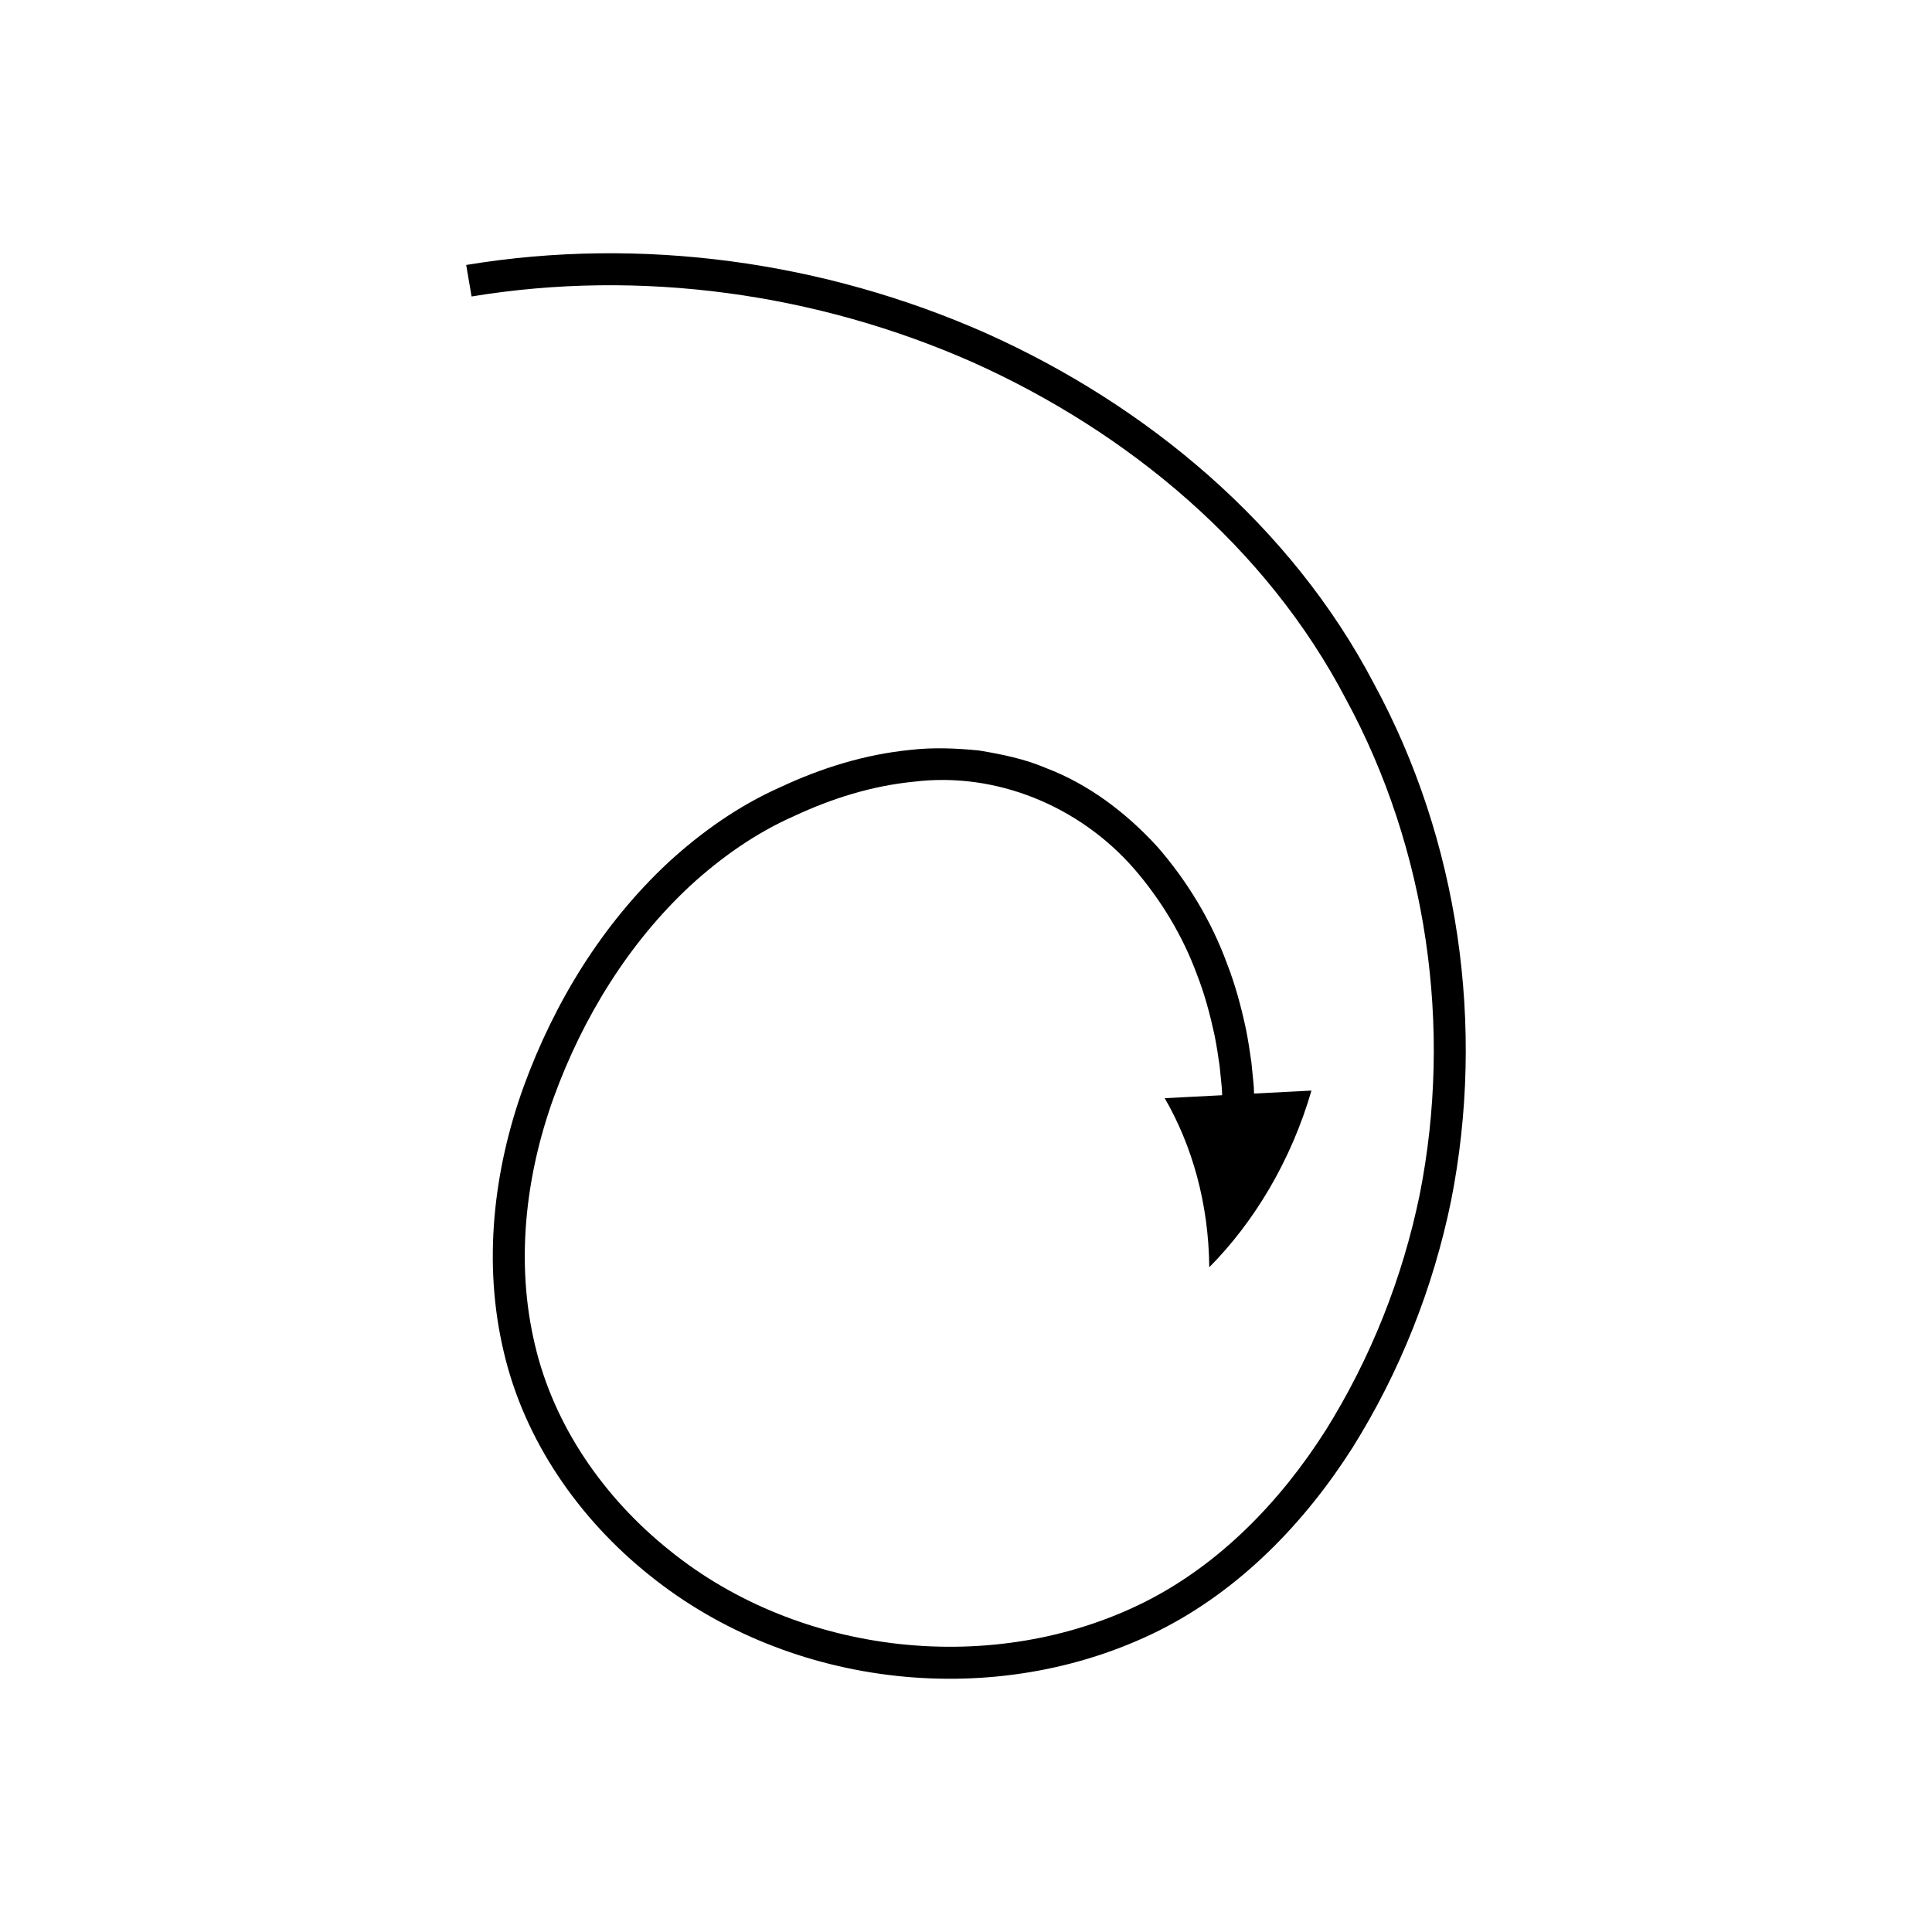
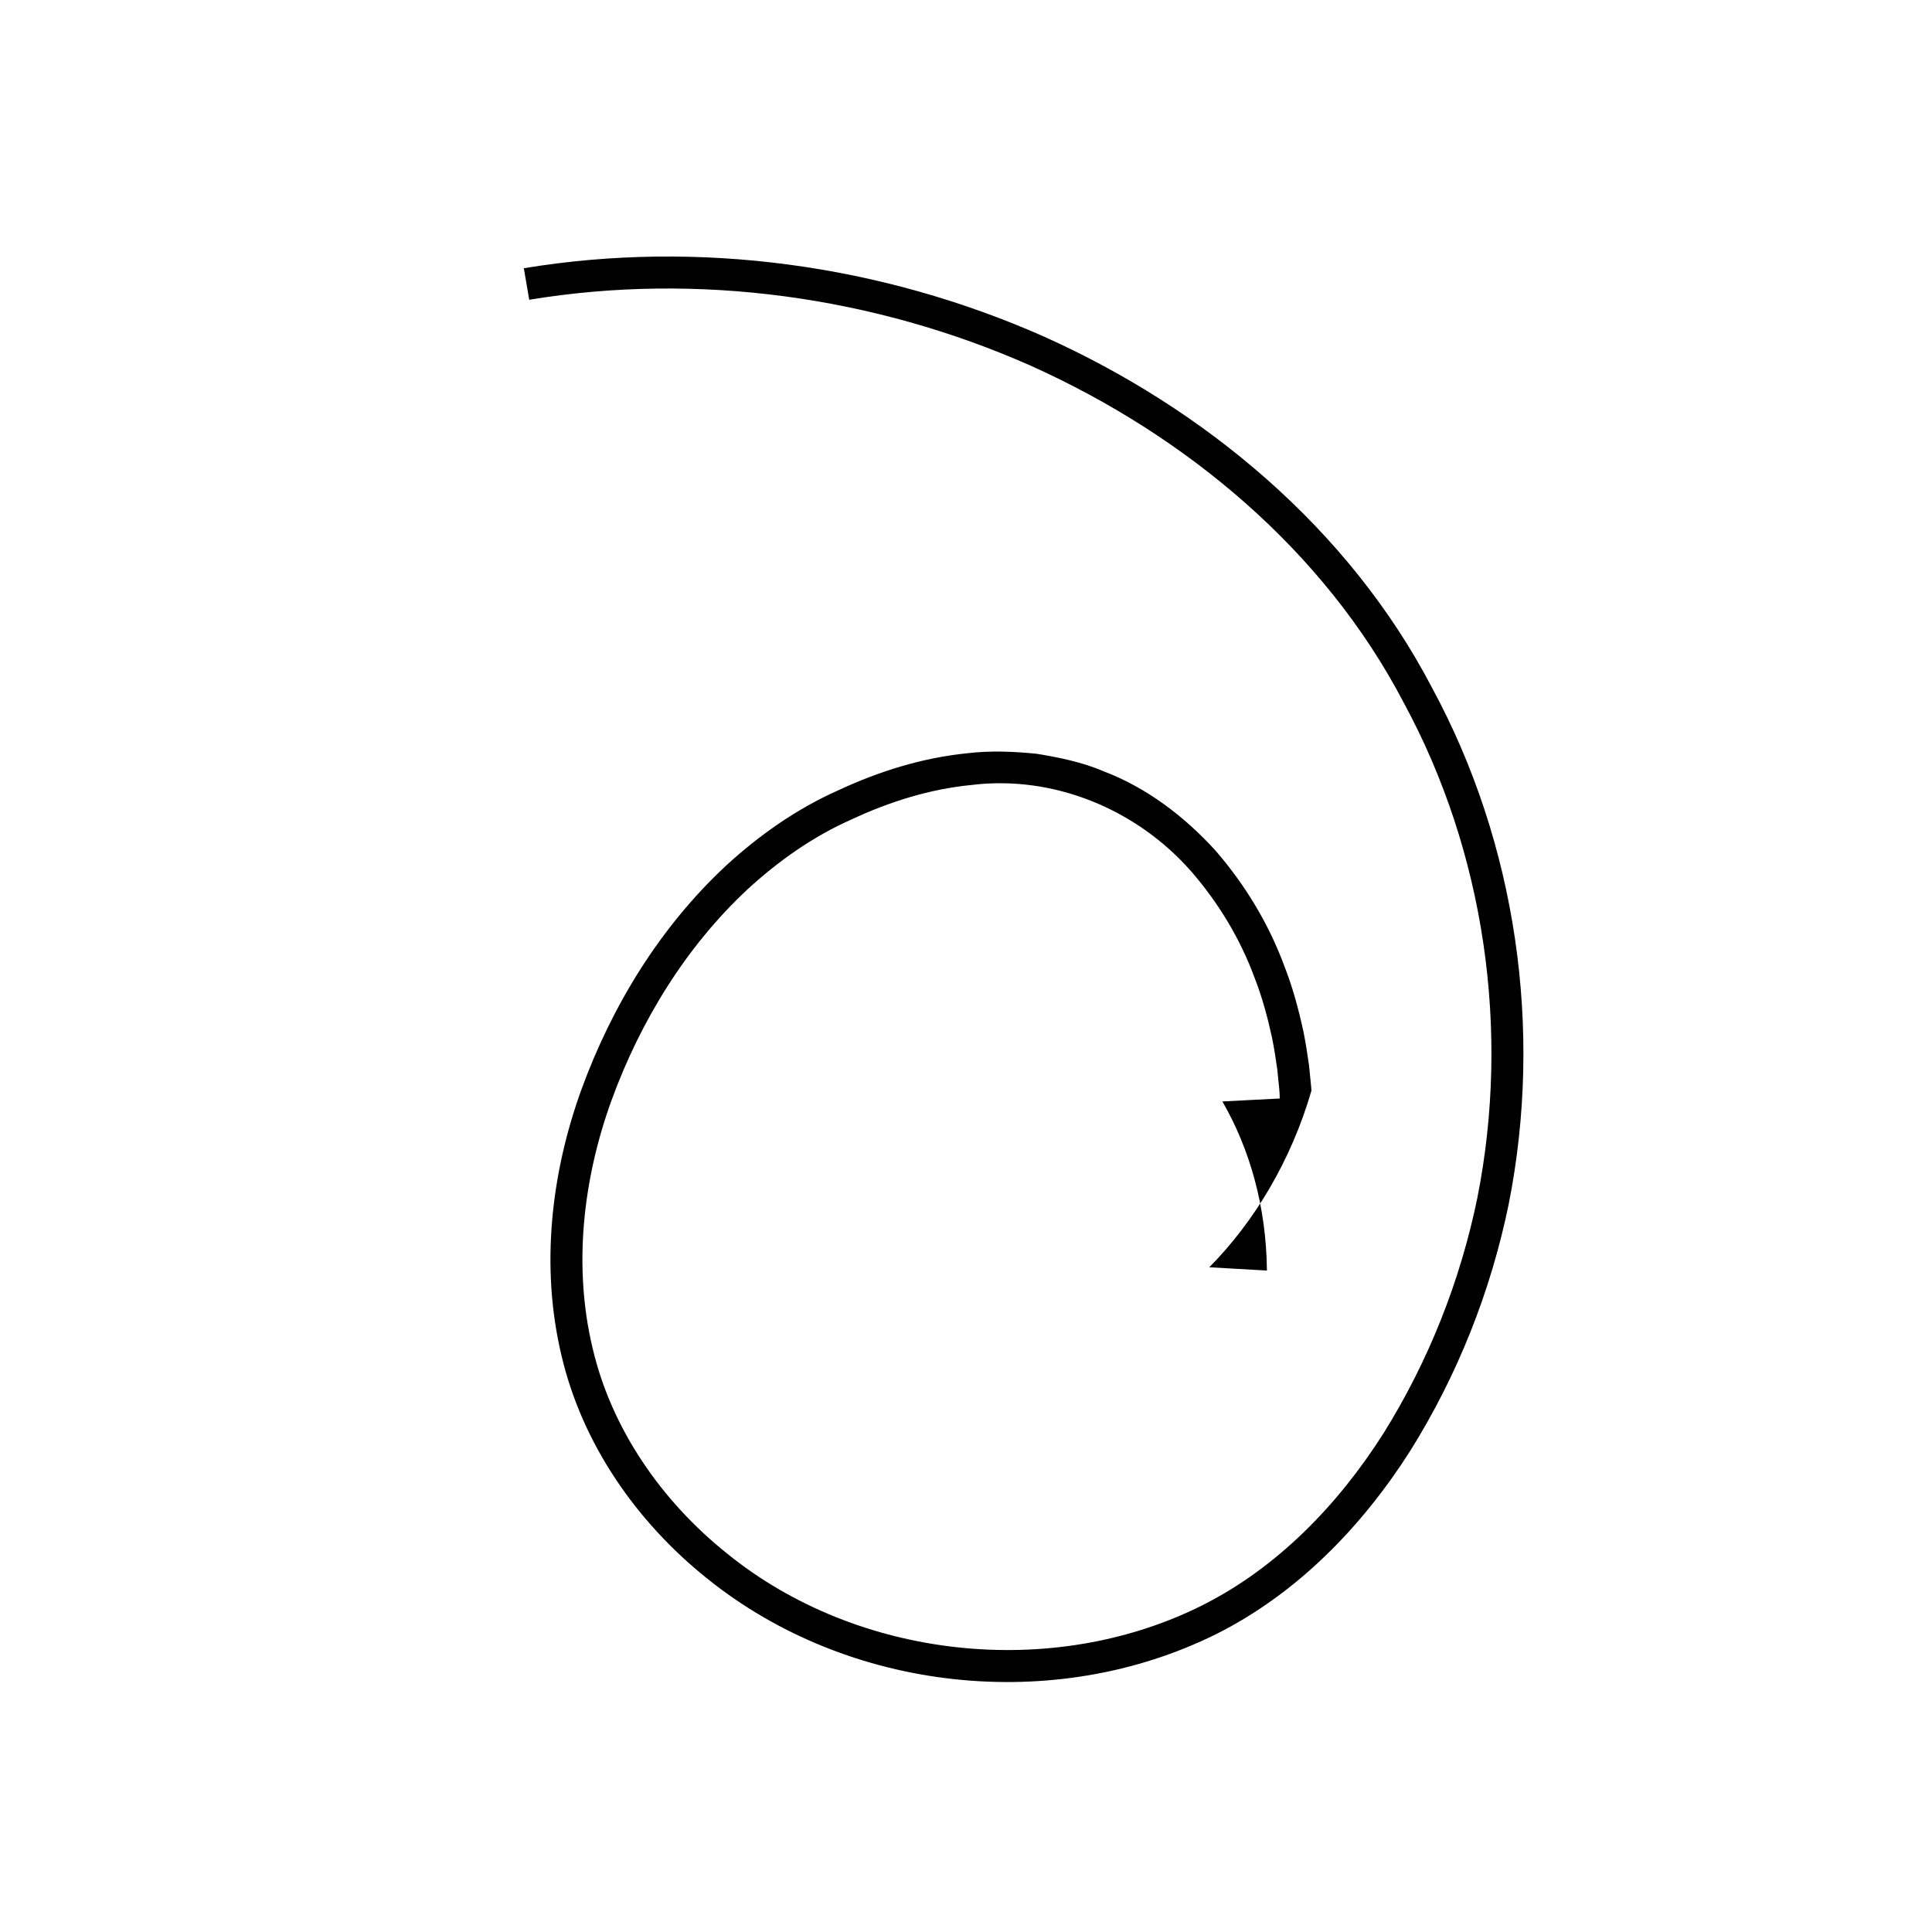
<svg xmlns="http://www.w3.org/2000/svg" fill="#000000" width="800px" height="800px" version="1.1" viewBox="144 144 512 512">
-   <path d="m464.47 479.84c11.855-11.965 21.672-28.172 27.078-46.824l-15.211 0.785-0.066-1.652c-0.027-0.746-0.137-1.488-0.199-2.234l-0.449-4.469c-0.41-2.961-0.875-5.926-1.461-8.855-1.266-5.848-2.812-11.656-5-17.246-4.133-11.266-10.453-21.75-18.395-30.887-8.141-8.918-18.098-16.562-29.578-20.926-5.644-2.418-11.691-3.644-17.707-4.637-6.062-0.609-12.191-0.879-18.215-0.164-12.078 1.188-23.695 4.836-34.461 9.875-10.949 4.852-20.914 11.883-29.688 19.938-17.508 16.332-30.172 37.047-38.297 59.277-8.051 22.223-10.914 46.941-5.32 70.449 5.492 23.586 20.027 44.332 38.629 59.191 37.391 30.129 92.016 36.086 135.05 14.648 21.543-10.84 38.664-28.648 51.289-48.52 12.523-20.02 21.344-42.273 26.078-65.359 9.164-46.215 2.09-95.551-20.422-137.02-21.988-42.02-60.191-73.809-102.84-92.922-42.902-18.992-91.281-25.742-137.74-18.07l1.426 8.355c44.664-7.379 91.453-0.883 132.87 17.461 41.199 18.492 77.809 49.008 98.816 89.191 21.574 39.699 28.359 87.086 19.582 131.34-4.535 22.098-12.98 43.379-24.918 62.477-12.027 18.93-28.121 35.539-47.977 45.516-39.734 19.891-91.293 14.367-125.92-13.707-17.336-13.859-30.676-33.012-35.68-54.543-5.133-21.535-2.566-44.605 5.055-65.617 7.664-21.023 19.773-40.746 36.078-55.926 8.203-7.512 17.336-13.973 27.504-18.469 10.09-4.723 20.805-8.055 31.703-9.125 21.883-2.715 43.906 6.445 58.355 22.934 7.168 8.266 12.988 17.844 16.797 28.246 2.023 5.152 3.445 10.531 4.621 15.945 0.543 2.715 0.973 5.461 1.355 8.207l0.414 4.141c0.059 0.691 0.164 1.379 0.188 2.07l0.059 1.531-15.211 0.785c7.242 12.527 11.645 27.836 11.805 44.809z" />
+   <path d="m464.47 479.84c11.855-11.965 21.672-28.172 27.078-46.824c-0.027-0.746-0.137-1.488-0.199-2.234l-0.449-4.469c-0.41-2.961-0.875-5.926-1.461-8.855-1.266-5.848-2.812-11.656-5-17.246-4.133-11.266-10.453-21.75-18.395-30.887-8.141-8.918-18.098-16.562-29.578-20.926-5.644-2.418-11.691-3.644-17.707-4.637-6.062-0.609-12.191-0.879-18.215-0.164-12.078 1.188-23.695 4.836-34.461 9.875-10.949 4.852-20.914 11.883-29.688 19.938-17.508 16.332-30.172 37.047-38.297 59.277-8.051 22.223-10.914 46.941-5.32 70.449 5.492 23.586 20.027 44.332 38.629 59.191 37.391 30.129 92.016 36.086 135.05 14.648 21.543-10.84 38.664-28.648 51.289-48.52 12.523-20.02 21.344-42.273 26.078-65.359 9.164-46.215 2.09-95.551-20.422-137.02-21.988-42.02-60.191-73.809-102.84-92.922-42.902-18.992-91.281-25.742-137.74-18.07l1.426 8.355c44.664-7.379 91.453-0.883 132.87 17.461 41.199 18.492 77.809 49.008 98.816 89.191 21.574 39.699 28.359 87.086 19.582 131.34-4.535 22.098-12.98 43.379-24.918 62.477-12.027 18.93-28.121 35.539-47.977 45.516-39.734 19.891-91.293 14.367-125.92-13.707-17.336-13.859-30.676-33.012-35.68-54.543-5.133-21.535-2.566-44.605 5.055-65.617 7.664-21.023 19.773-40.746 36.078-55.926 8.203-7.512 17.336-13.973 27.504-18.469 10.09-4.723 20.805-8.055 31.703-9.125 21.883-2.715 43.906 6.445 58.355 22.934 7.168 8.266 12.988 17.844 16.797 28.246 2.023 5.152 3.445 10.531 4.621 15.945 0.543 2.715 0.973 5.461 1.355 8.207l0.414 4.141c0.059 0.691 0.164 1.379 0.188 2.07l0.059 1.531-15.211 0.785c7.242 12.527 11.645 27.836 11.805 44.809z" />
</svg>